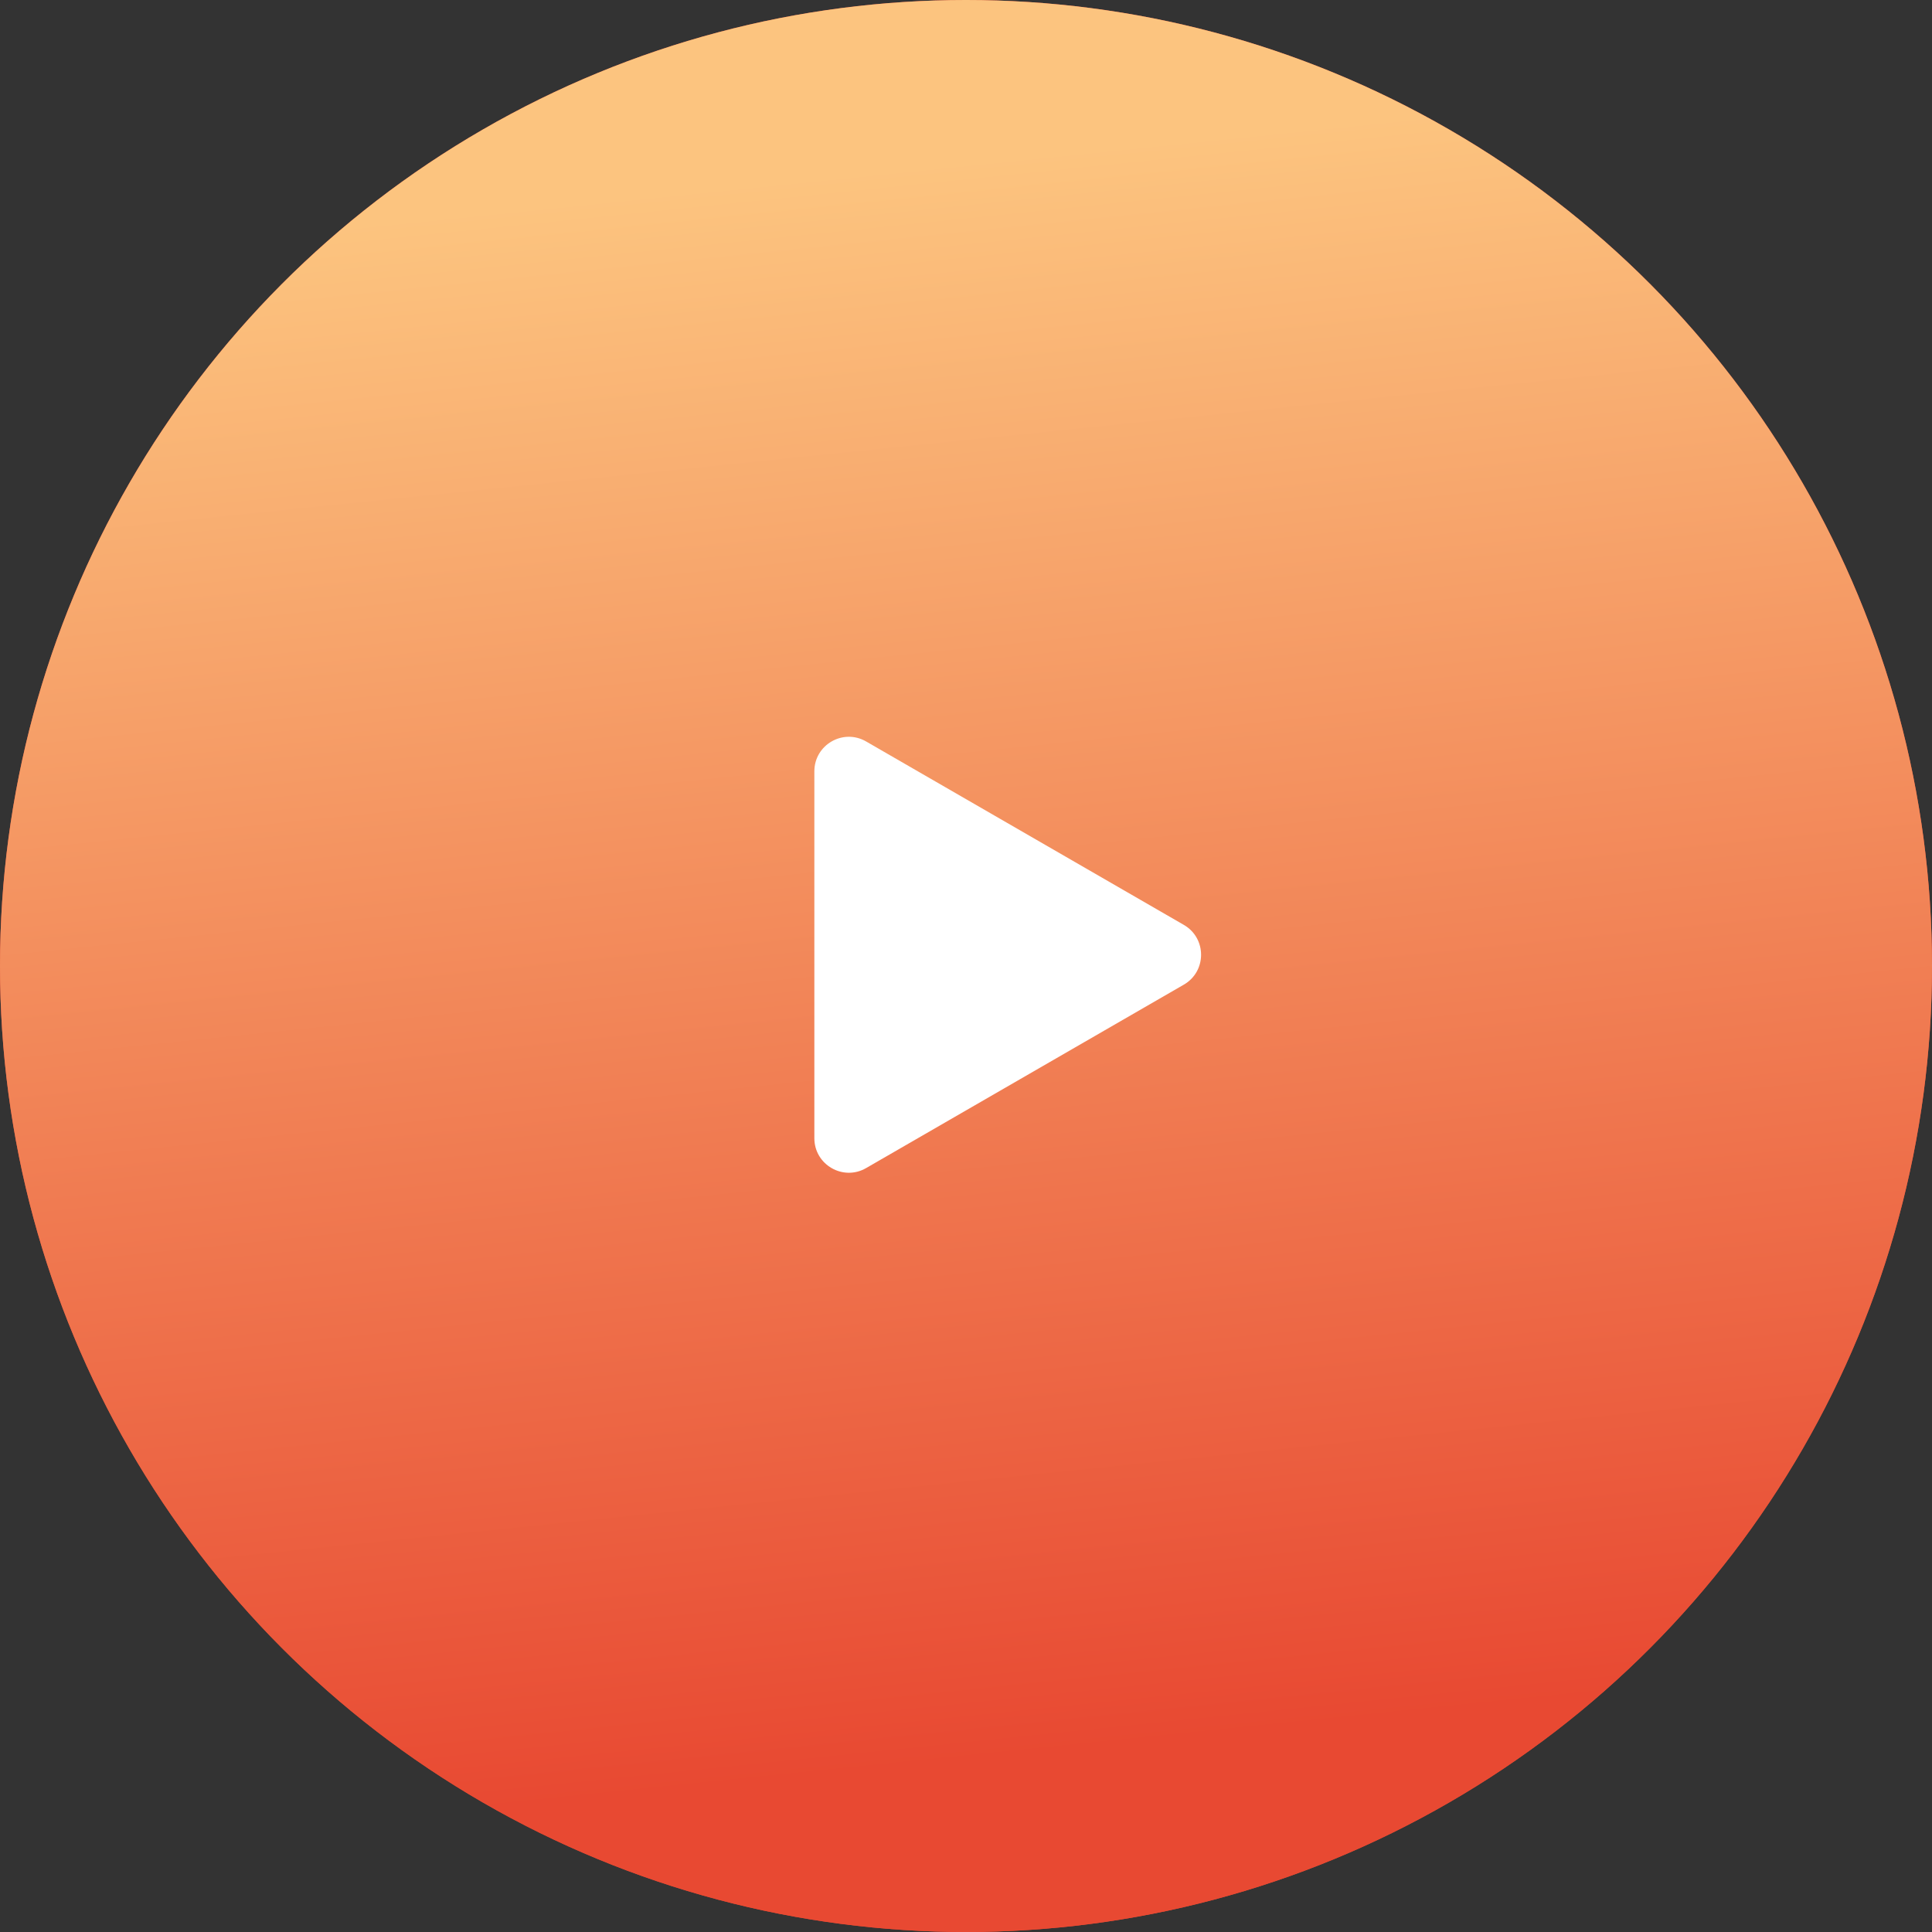
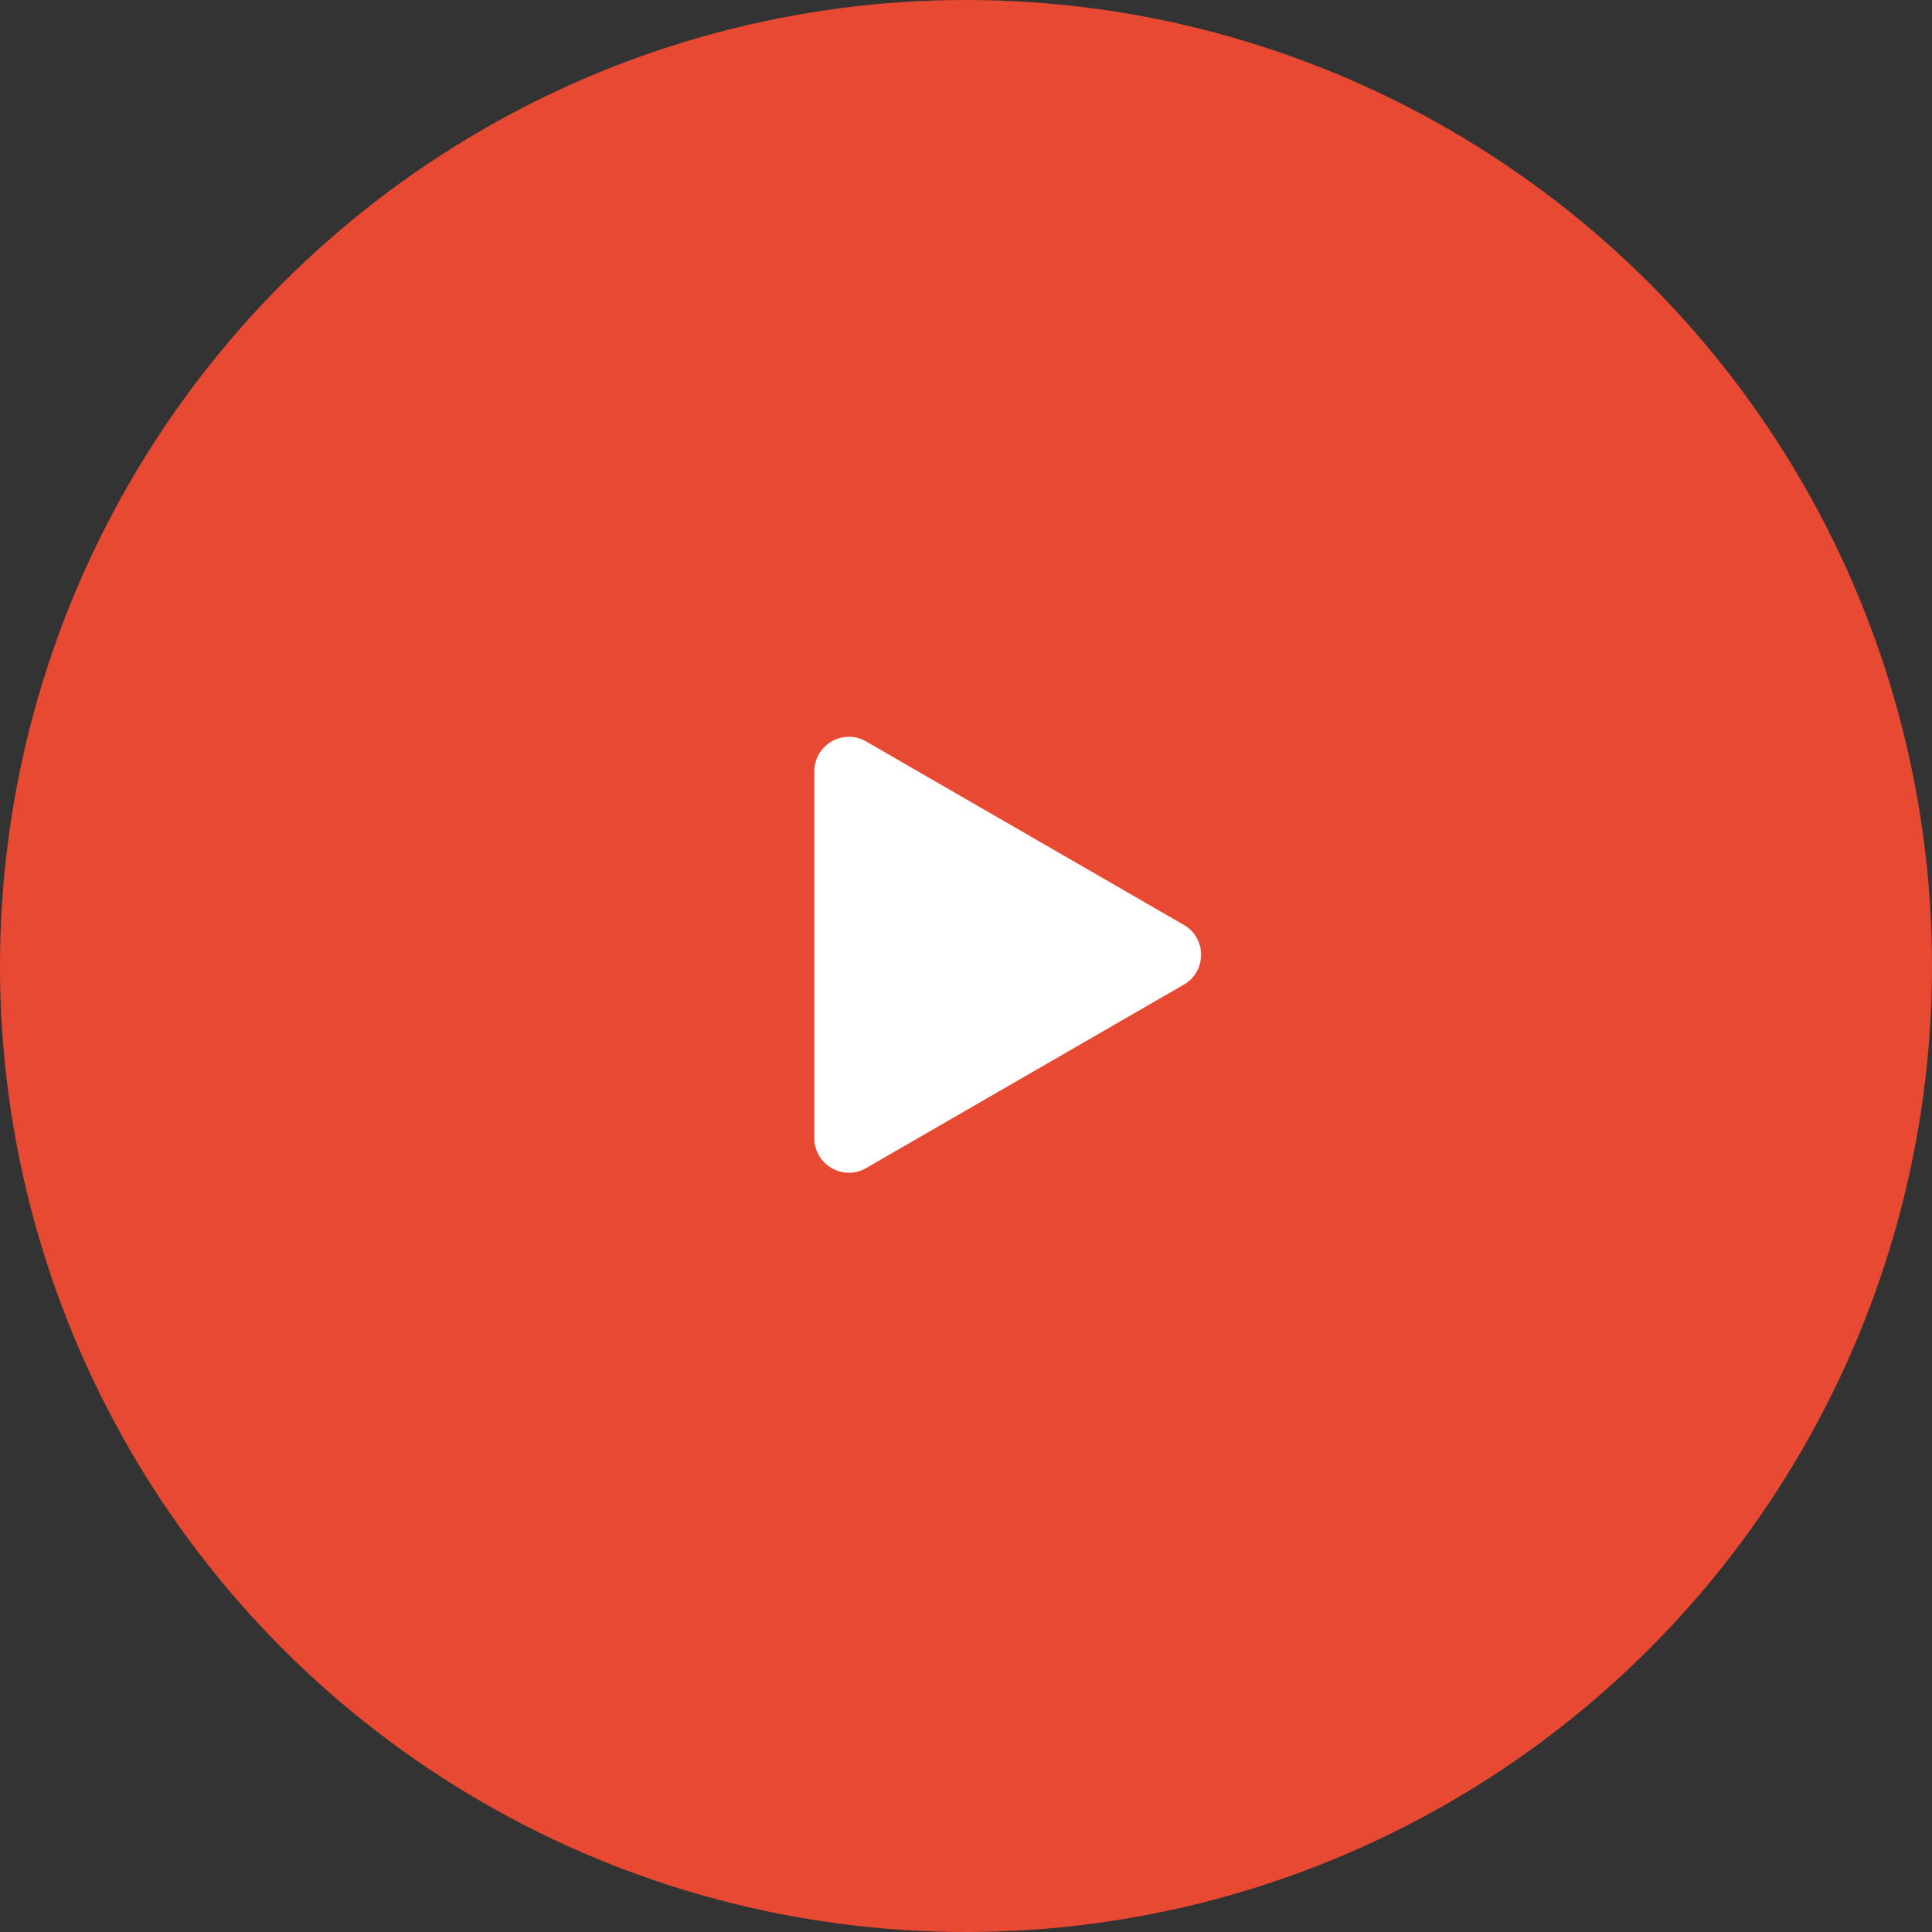
<svg xmlns="http://www.w3.org/2000/svg" width="112" height="112" viewBox="0 0 112 112" fill="none">
  <rect x="0" y="0" width="112" height="112" fill="#333333" stroke="none" />
  <circle cx="56" cy="56" r="56" fill="#E84932" />
-   <circle cx="56" cy="56" r="56" fill="url(#paint0_linear_18_293)" />
  <path d="M68.628 53.617C69.961 54.387 69.961 56.311 68.628 57.081L50.209 67.715C48.876 68.485 47.209 67.522 47.209 65.983L47.209 44.715C47.209 43.175 48.876 42.213 50.209 42.983L68.628 53.617Z" fill="white" />
  <defs>
    <linearGradient id="paint0_linear_18_293" x1="100.454" y1="97.567" x2="91.024" y2="5.67" gradientUnits="userSpaceOnUse">
      <stop stop-color="#E84932" />
      <stop offset="1" stop-color="#FCC47F" />
    </linearGradient>
  </defs>
</svg>